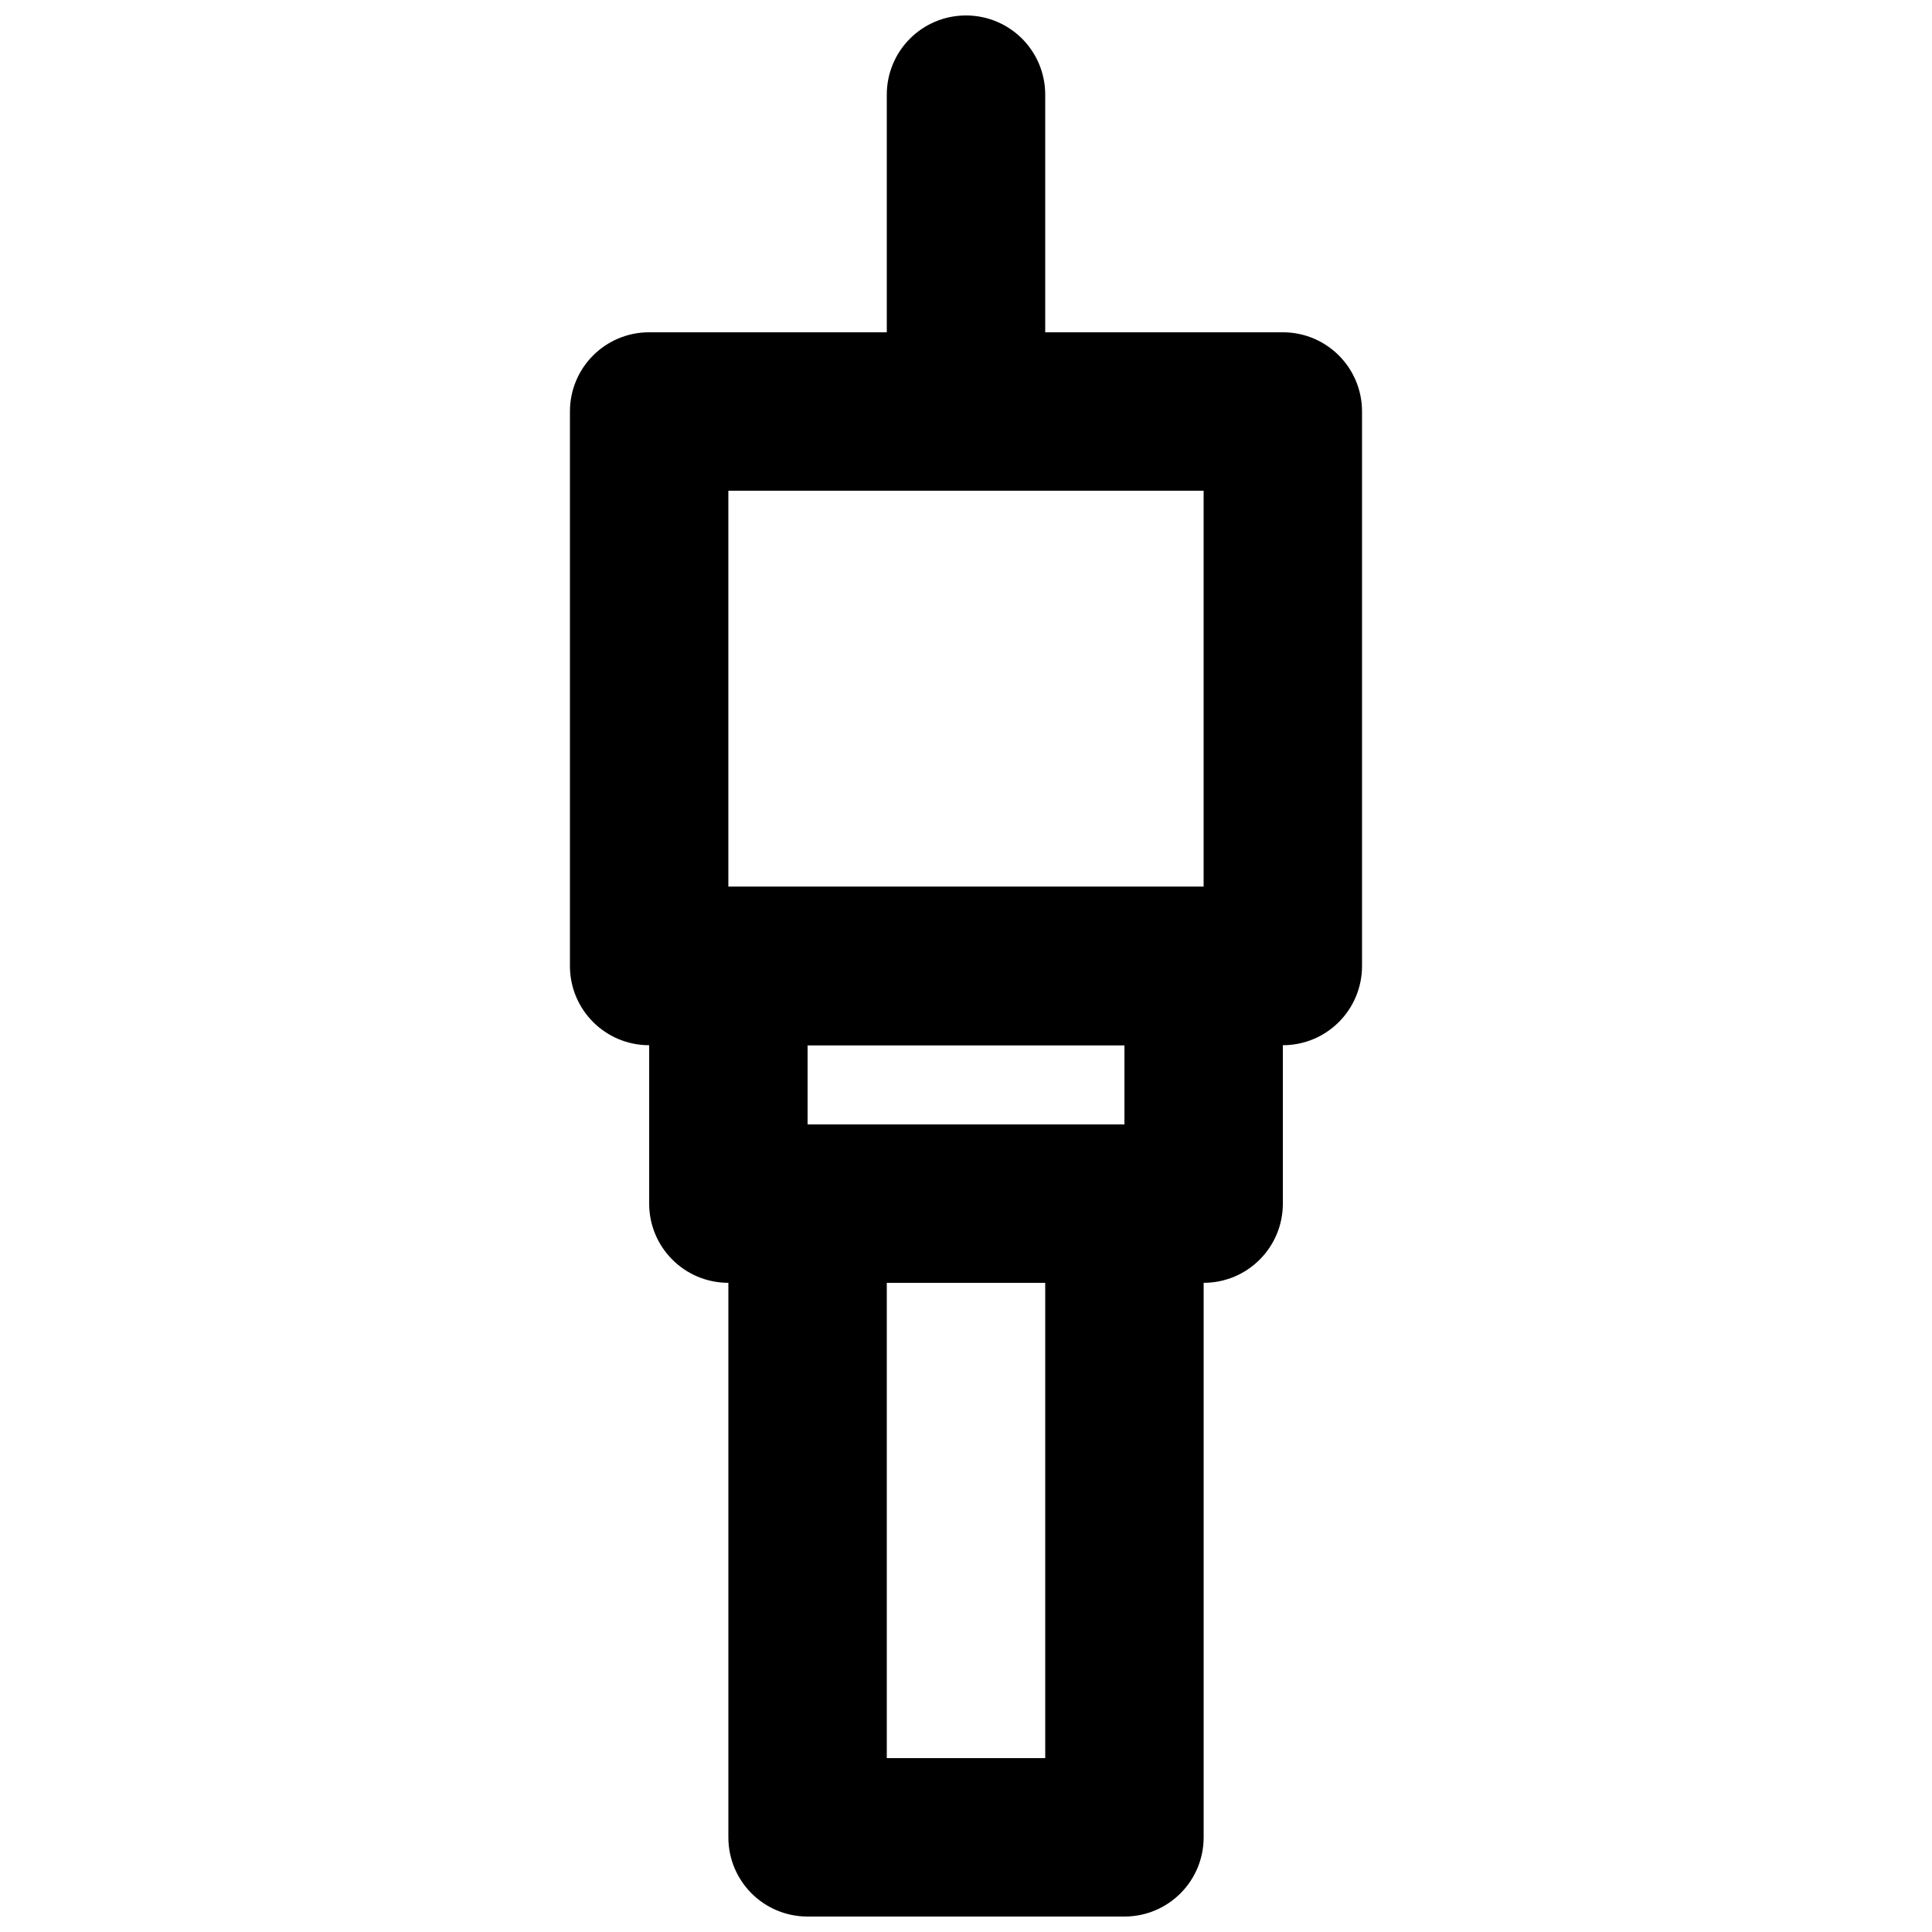
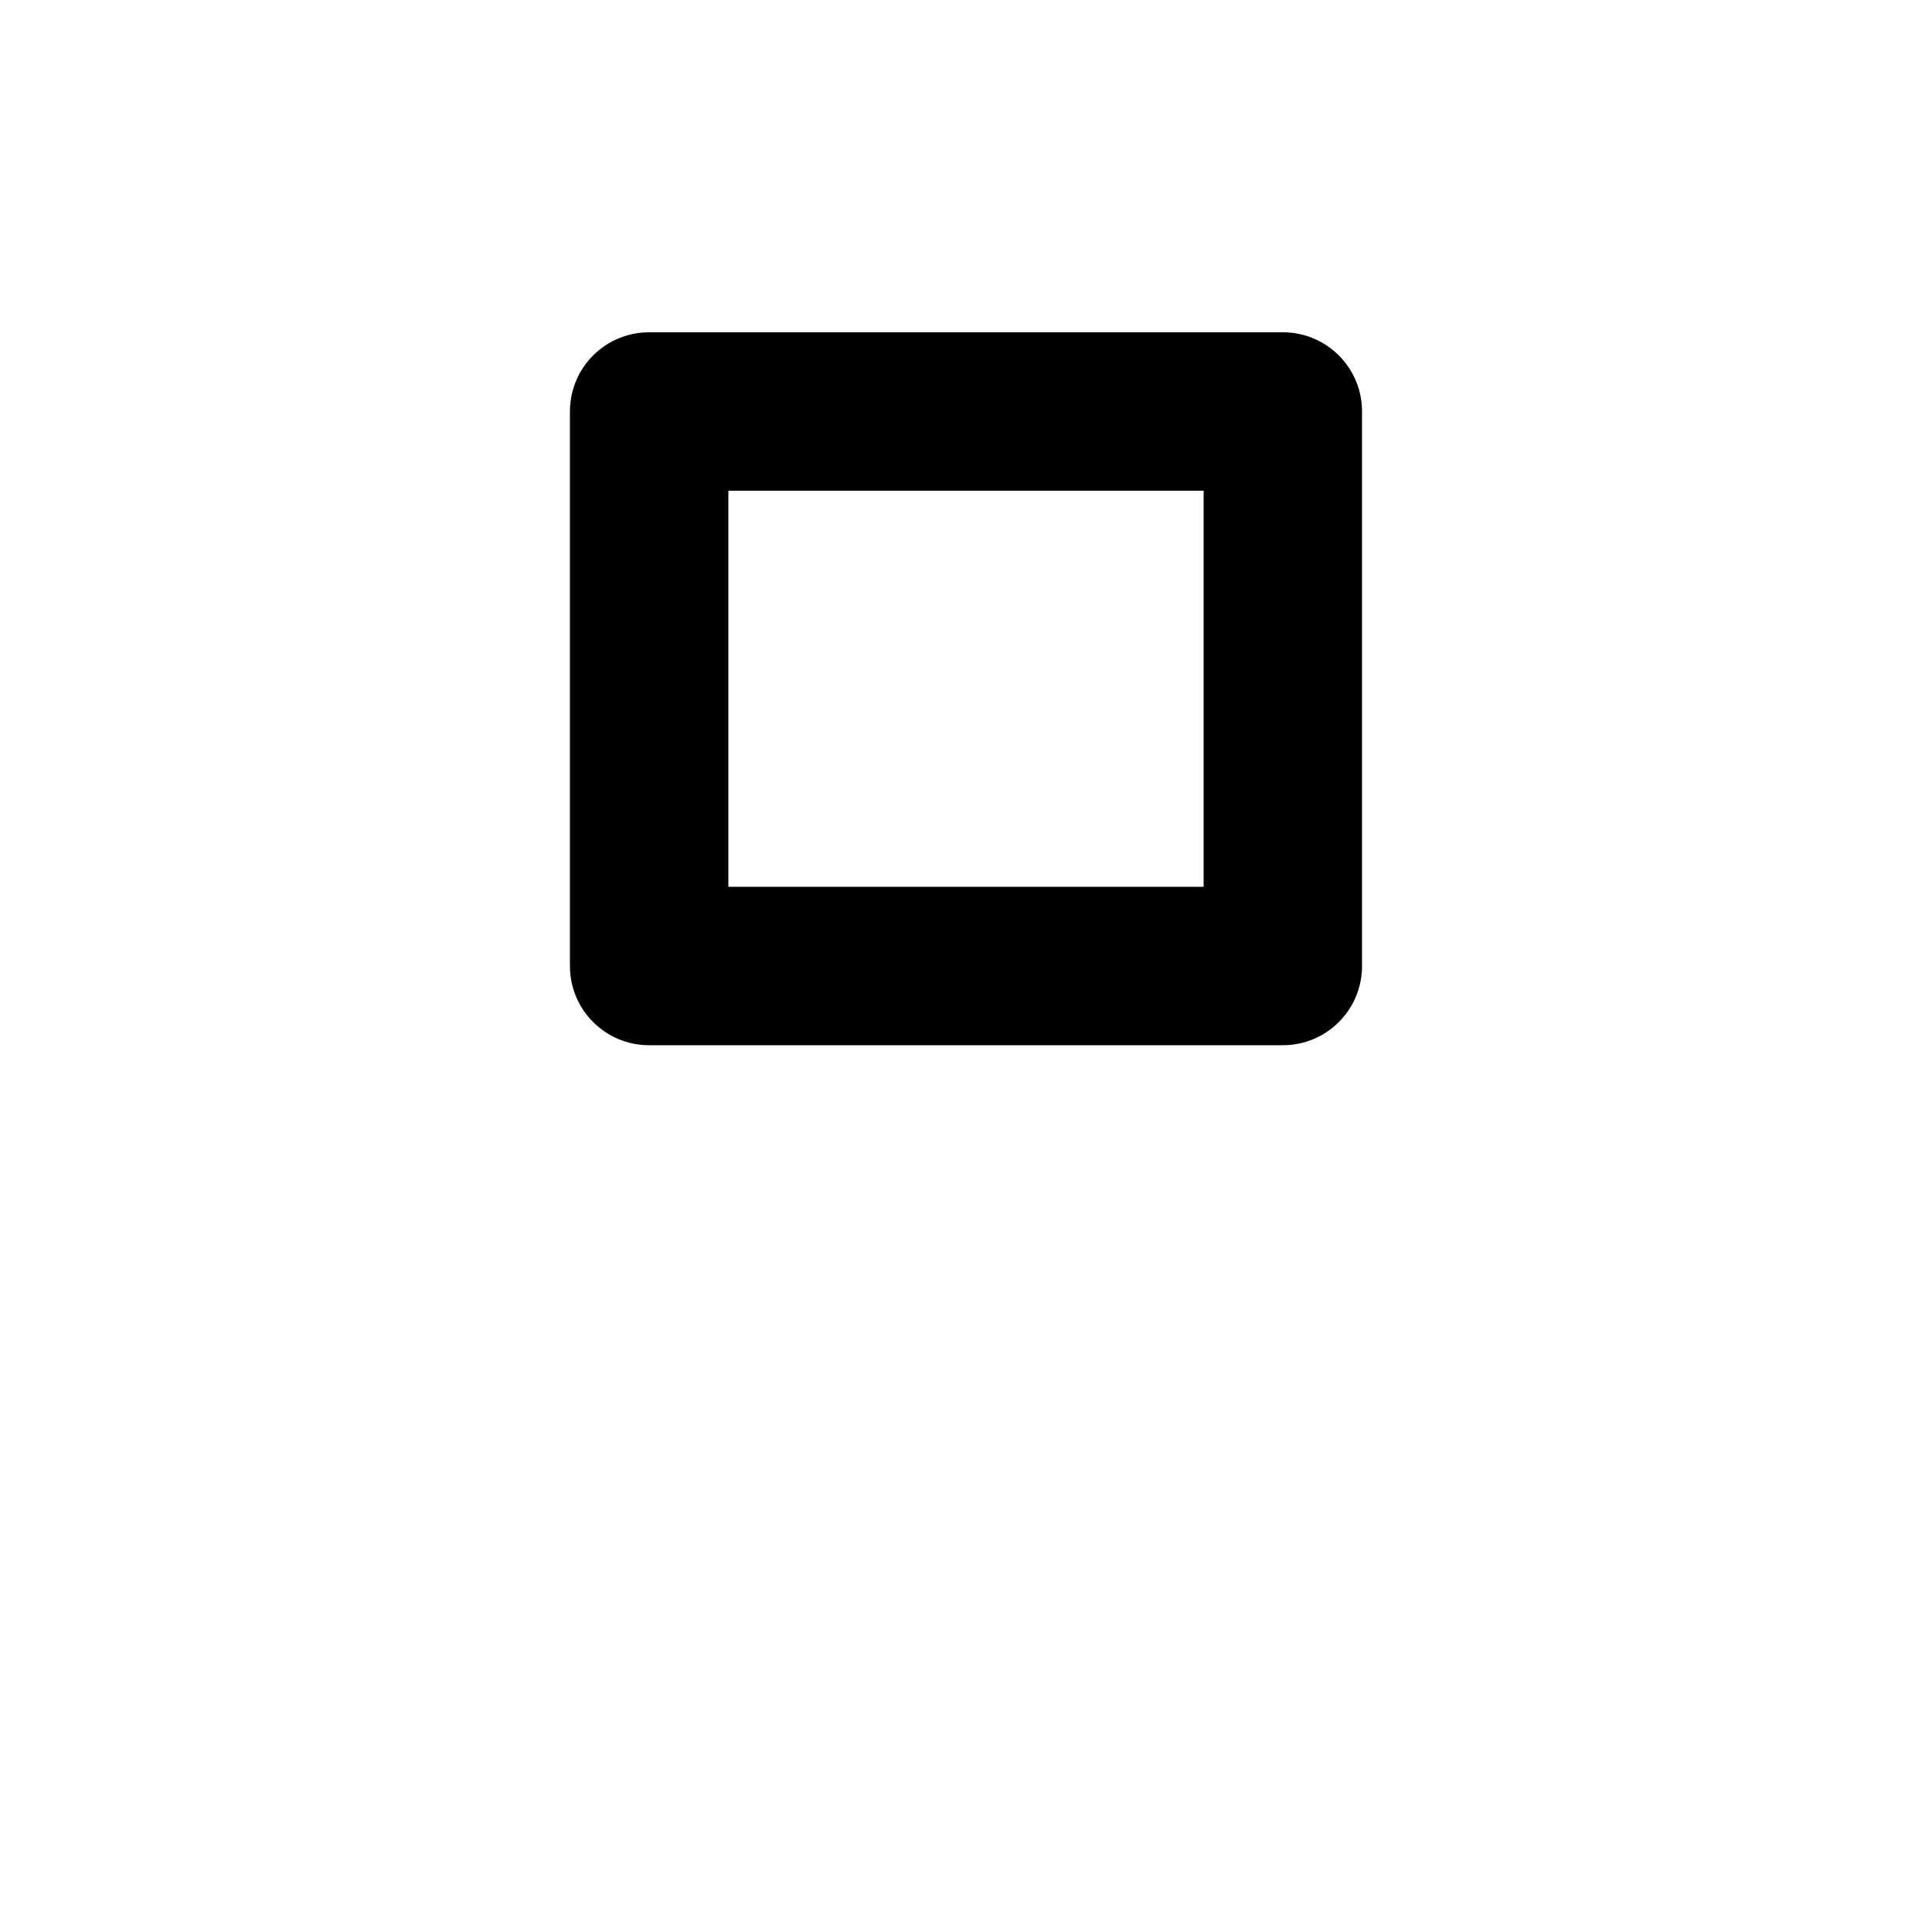
<svg xmlns="http://www.w3.org/2000/svg" width="800px" height="800px" version="1.1" viewBox="144 144 512 512">
  <defs>
    <clipPath id="b">
-       <path d="m337 441h126v210.9h-126z" />
-     </clipPath>
+       </clipPath>
    <clipPath id="a">
-       <path d="m379 148.09h42v126.91h-42z" />
-     </clipPath>
+       </clipPath>
  </defs>
  <g clip-path="url(#b)">
-     <path d="m379.01 609.92h41.984v-125.95h-41.984zm62.977 41.984h-83.969c-11.609 0-20.992-9.383-20.992-20.992v-167.93c0-11.609 9.383-20.992 20.992-20.992h83.969c11.605 0 20.992 9.383 20.992 20.992v167.93c0 11.609-9.387 20.992-20.992 20.992z" fill-rule="evenodd" />
-   </g>
-   <path d="m358.02 441.98h83.969v-20.992h-83.969zm104.96 41.98h-125.95c-11.609 0-20.992-9.383-20.992-20.988v-62.977c0-11.609 9.383-20.992 20.992-20.992h125.95c11.605 0 20.988 9.383 20.988 20.992v62.977c0 11.605-9.383 20.988-20.988 20.988z" fill-rule="evenodd" />
+     </g>
  <path d="m337.02 379.01h125.95v-104.96h-125.95zm146.94 41.984h-167.93c-11.609 0-20.992-9.387-20.992-20.992v-146.95c0-11.609 9.383-20.992 20.992-20.992h167.93c11.609 0 20.992 9.383 20.992 20.992v146.95c0 11.605-9.383 20.992-20.992 20.992z" fill-rule="evenodd" />
  <g clip-path="url(#a)">
-     <path d="m400 274.05c-11.609 0-20.992-9.383-20.992-20.992v-83.969c0-11.609 9.383-20.992 20.992-20.992 11.605 0 20.992 9.383 20.992 20.992v83.969c0 11.609-9.387 20.992-20.992 20.992" fill-rule="evenodd" />
-   </g>
+     </g>
</svg>